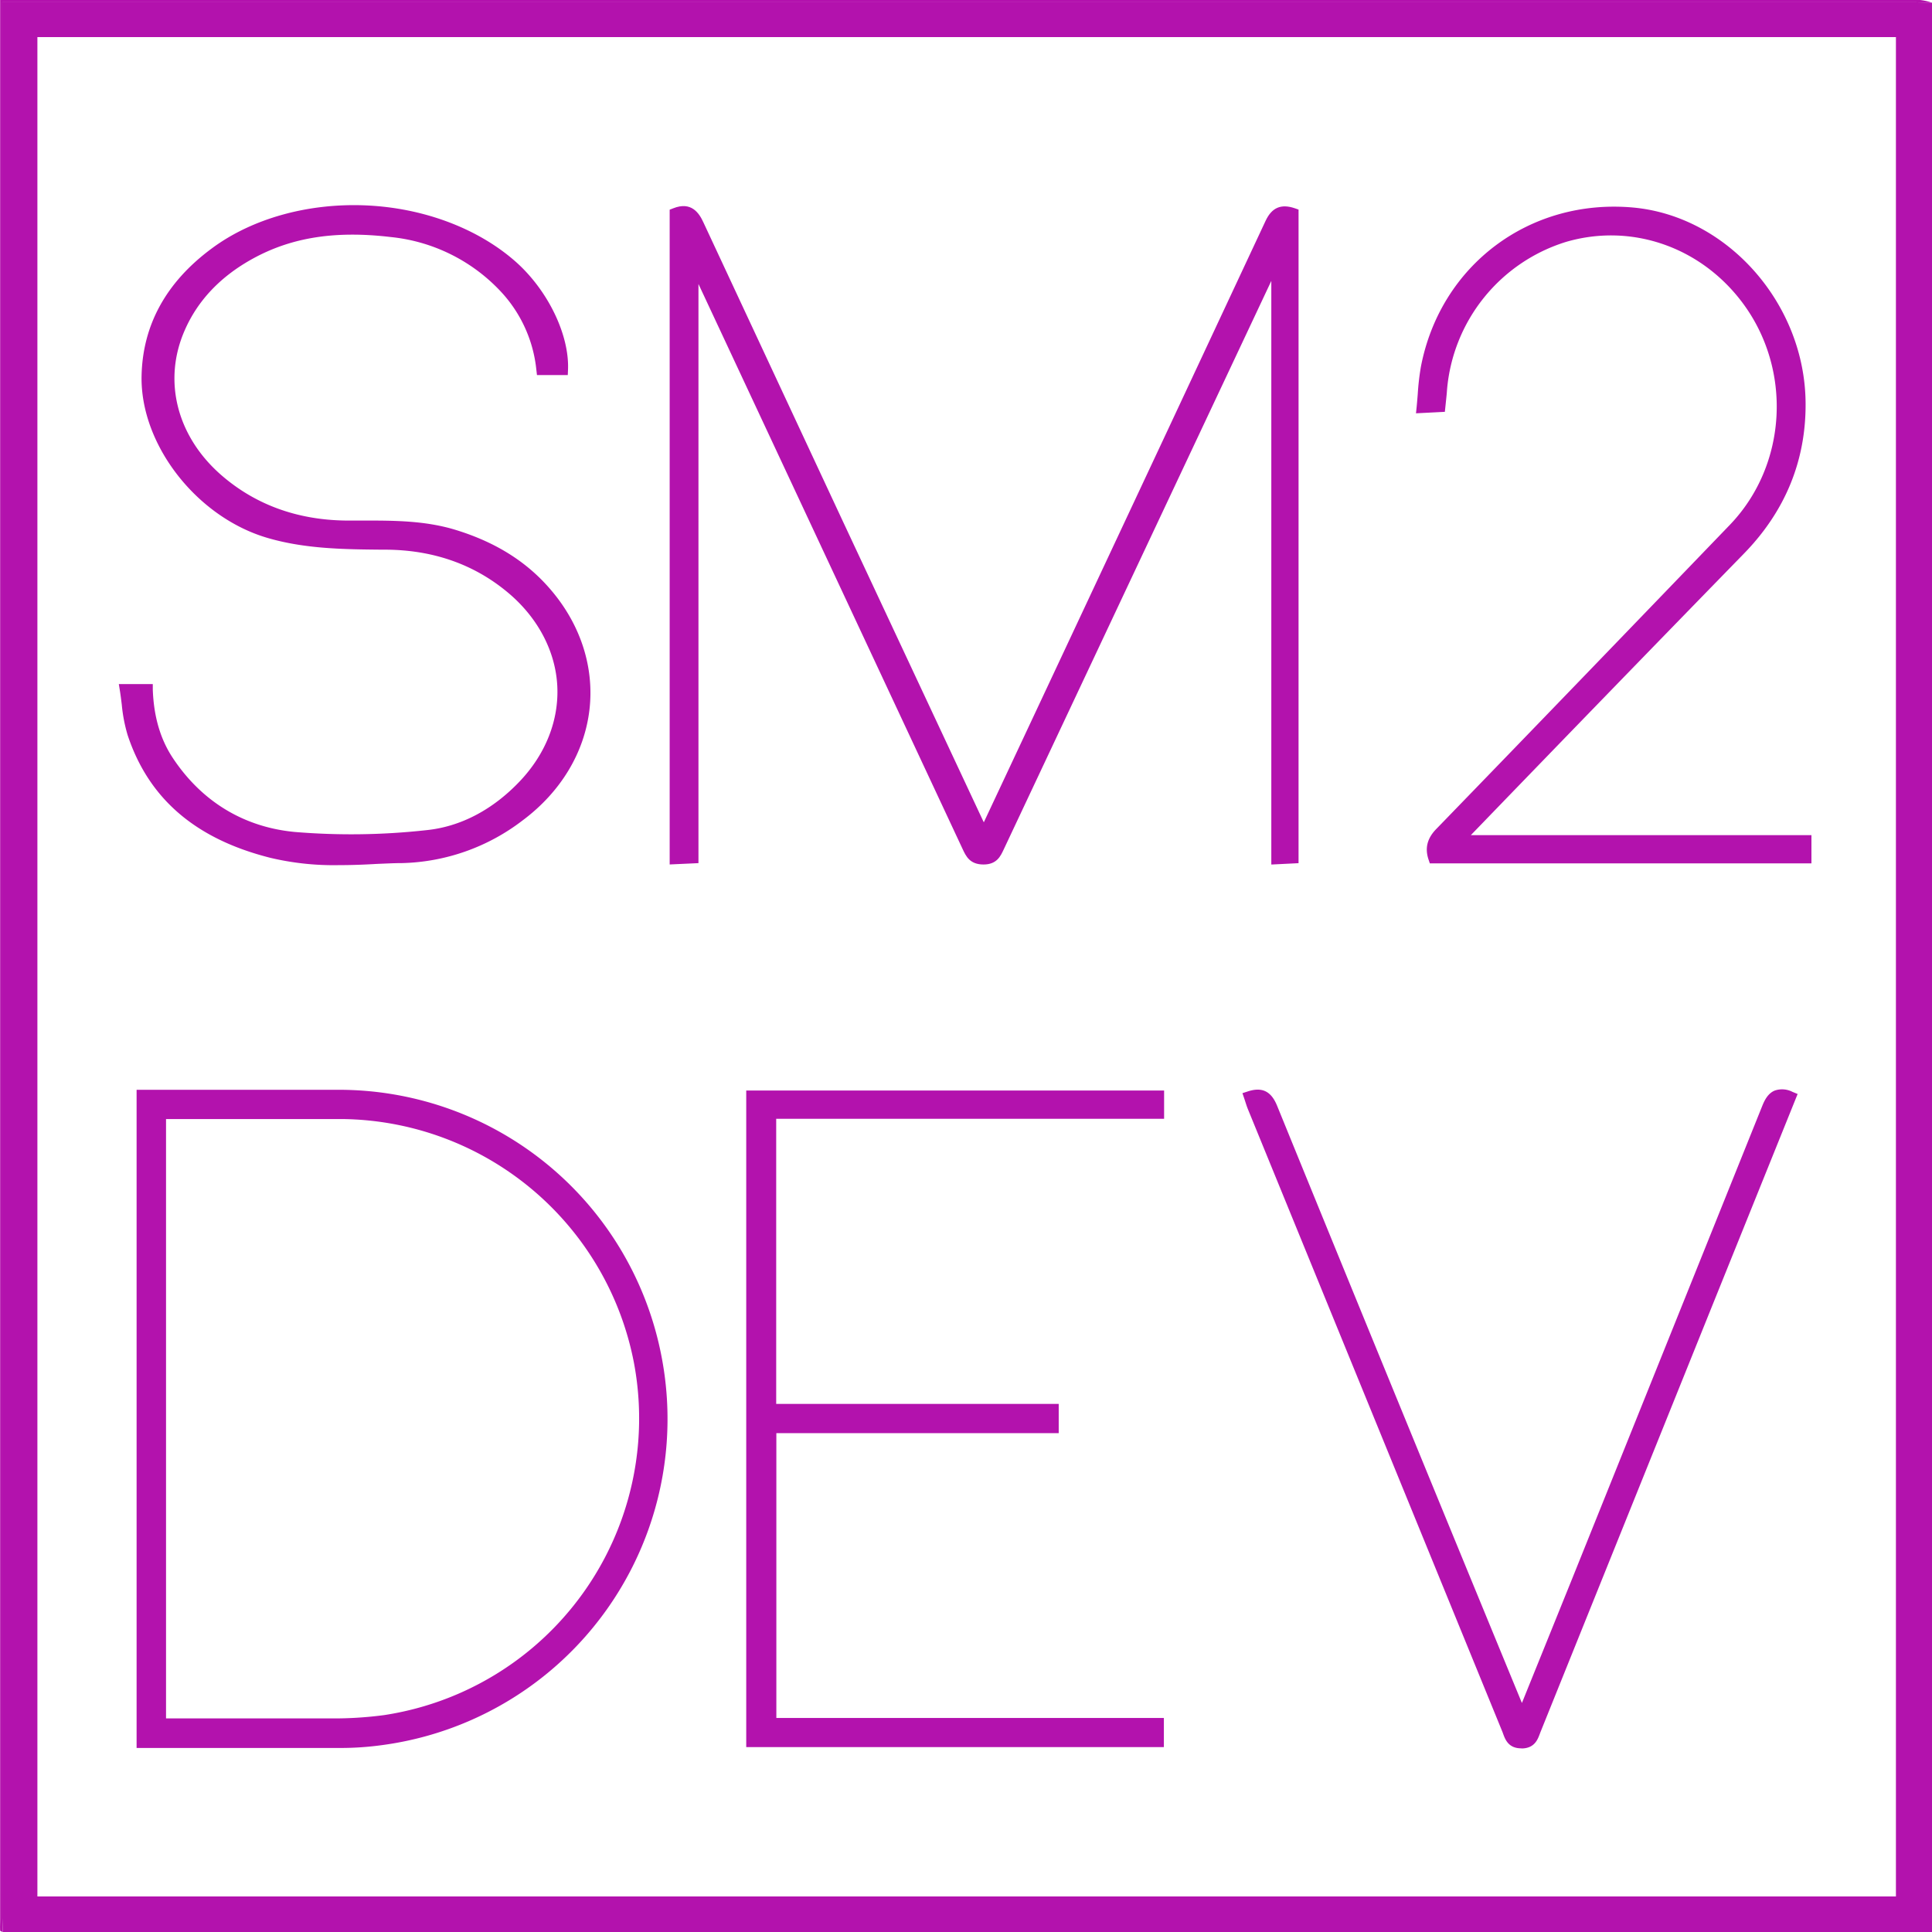
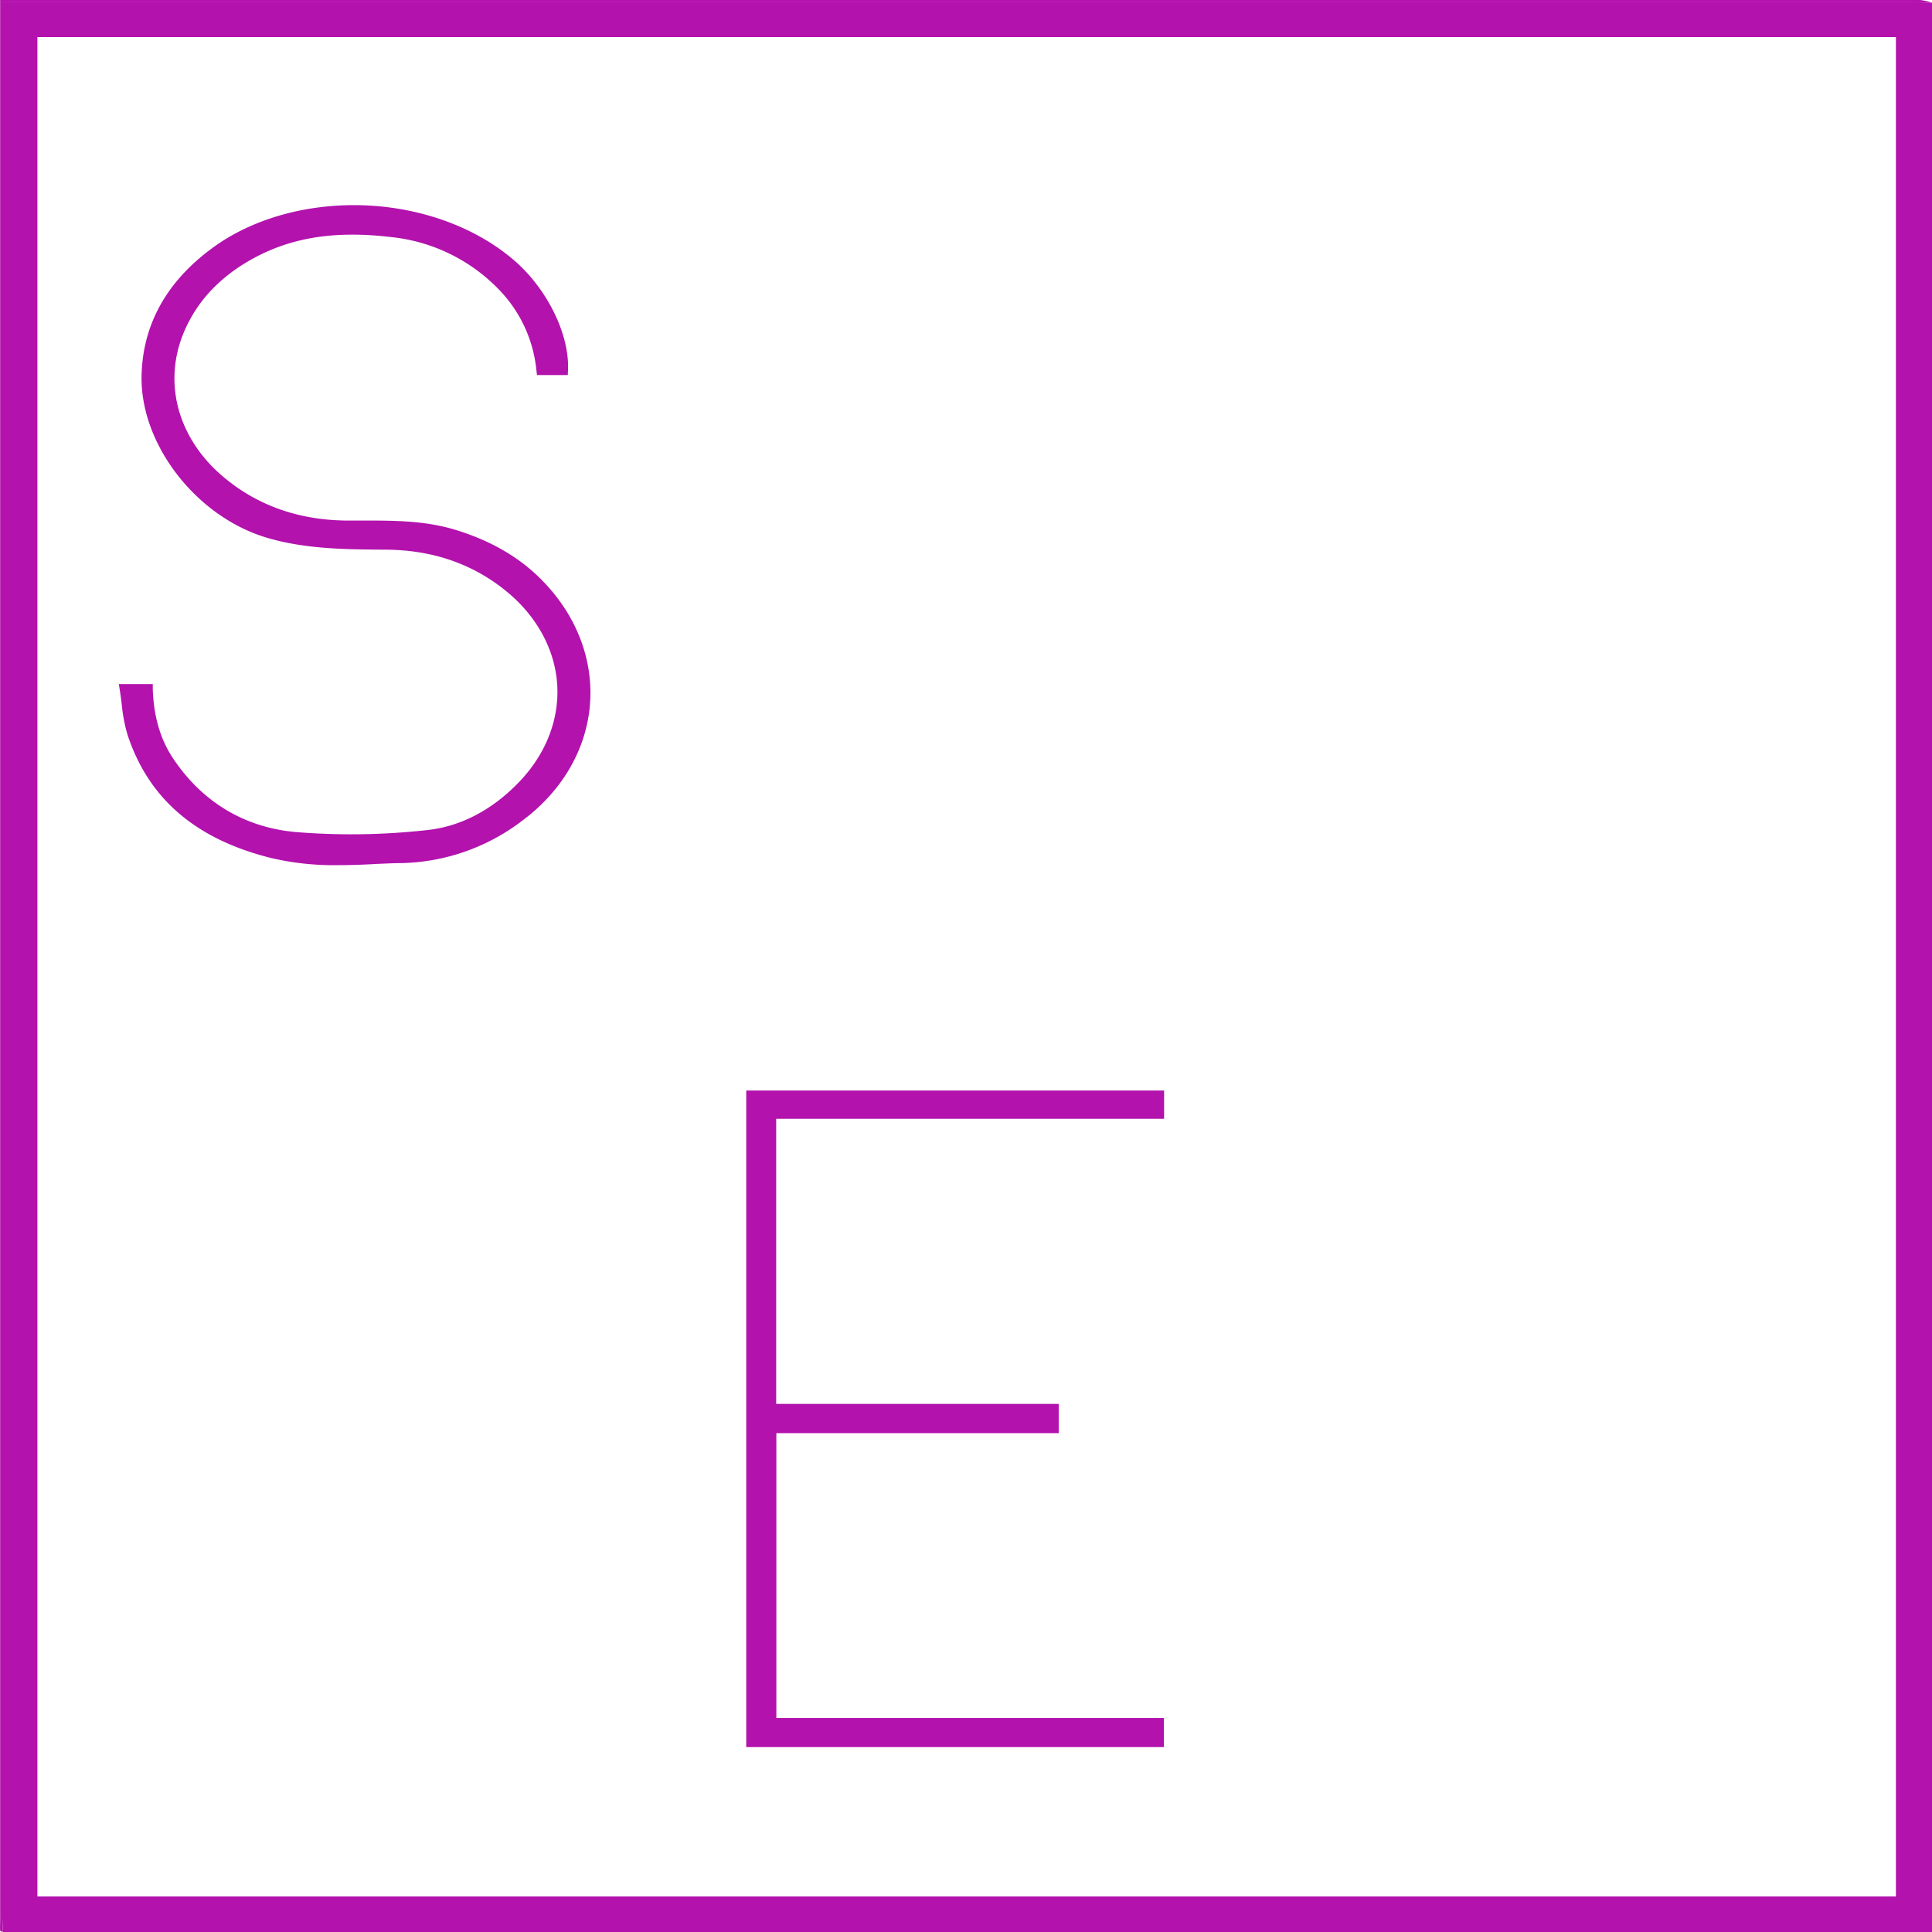
<svg xmlns="http://www.w3.org/2000/svg" viewBox="0 0 512 512">
  <defs>
    <style>
  .a { fill:#b312ad; }
  @media (prefers-color-scheme: dark) {
    .a { fill: #ff5553; }
  }
</style>
  </defs>
  <path class="a" d="M512,.71V512H.71c0-1.29-.1-2.59-.1-3.88V.6H507.06C508.71.6,510.35.67,512,.71Zm-9.56,501.87V9.83H9.91V502.58Z" />
  <path class="a" d="M512,.71c-1.65,0-3.29-.11-4.94-.11H.61V508.12c0,1.29.07,2.59.1,3.88-.23-.12-.66-.22-.67-.36-.06-.93,0-1.88,0-2.82V0H508.85A14.81,14.81,0,0,1,512,.71Z" />
-   <path class="a" d="M336.91,229.11V74.44l-8.65,18.38-62.13,132-.16.34c-.82,1.75-1.83,3.94-5.32,3.94h0c-3.64,0-4.66-2.19-5.55-4.1q-35-74.92-70-149.74V228.74l-7.63.35V55.57l.95-.37c4.77-1.9,6.86,1.24,8,3.76,24.5,52.6,49.39,105.87,74,158.34.1.2.19.41.3.62,5.34-11.38,10.53-22.46,15.69-33.44l6.83-14.57c17.36-37,34.9-74.47,52.15-111.38,1.64-3.52,4.1-4.58,7.74-3.34l1,.35V228.75Z" />
  <path class="a" d="M89.79,229.27a72.76,72.76,0,0,1-18.11-1.93c-19.88-5-32.26-15.68-37.85-32.51a41.62,41.62,0,0,1-1.56-8.1c-.15-1.21-.3-2.46-.5-3.7l-.28-1.74h9l0,1.45c.26,7.18,2,13.08,5.22,18,7.66,11.63,18.86,18.46,32.42,19.74A181.07,181.07,0,0,0,113,220c9.06-.91,17.64-5.42,24.84-13.05,6.8-7.21,10.29-16.12,9.85-25.1s-4.88-17.69-12.47-24.29c-9-7.78-20-11.78-32.78-11.89H101.3c-10-.09-20.45-.19-30.42-3.12-18.8-5.5-33.77-24.79-33.36-43C37.82,86.16,44,74.83,56,65.93c10.69-8,25.6-12.15,40.91-11.5s29.79,6.11,39.78,14.95c8.51,7.56,14.2,19.31,13.84,28.57l-.06,1.44h-8.17L142.14,98a35.68,35.68,0,0,0-9.5-20.82,46.27,46.27,0,0,0-29.06-14.36c-14.67-1.74-26.25.07-36.48,5.67-8.6,4.7-14.72,11.13-18.18,19.12-5.73,13.13-2.16,27.67,9.32,37.94,9,8,20.2,12.21,33.27,12.4l4.83,0c8.11,0,16.49,0,24.64,2.55,10.69,3.32,19,8.62,25.33,16.21,7.68,9.17,11.19,20.32,9.9,31.39-1.34,11.39-7.64,21.81-17.73,29.33a54.59,54.59,0,0,1-31.94,11.3c-2.19,0-4.38.13-6.58.21C96.61,229.14,93.21,229.27,89.79,229.27Z" />
  <path class="a" d="M308.44,463l-110.68,0V289H308.5v7.49H205.7v75.56h74.87v7.75H205.74v75.48h102.7Z" />
-   <path class="a" d="M480.05,228.8H378.92l-.34-1c-1-3-.38-5.59,2-8.06,26-26.82,52.19-54,77.92-80.72,15.17-15.86,16.54-41.19,3.17-58.93-11.12-14.76-29.41-21-46.6-16a45,45,0,0,0-31.6,39.28c-.06,1-.17,1.94-.28,3l-.29,2.77-7.65.39.18-1.74c.11-1.15.2-2.28.29-3.39a65.58,65.58,0,0,1,.84-7.25C381.75,70.25,405.4,52.51,432.83,55c25.07,2.32,45.56,25.61,45.67,51.92.09,15.18-5.4,28.56-16.31,39.76-24.14,24.77-48.49,49.88-72.4,74.64h90.26Z" />
-   <path class="a" d="M403.17,463.33c-3.42,0-4.27-2.34-4.84-3.9-.06-.17-.12-.34-.19-.51q-33.72-82.49-67.44-165c-.26-.64-.47-1.3-.67-1.93-.09-.28-.18-.56-.28-.85l-.49-1.44,1.45-.47c3.78-1.22,6.16-.05,7.73,3.79,21.36,52.39,43.13,105.49,64.69,157.82.06.15.13.3.2.46,1.92-4.76,3.81-9.43,5.68-14.05,2.53-6.24,5-12.38,7.49-18.53C433.18,377.25,450.16,335,467,293.12c.64-1.61,1.54-3.36,3.3-4.1a6,6,0,0,1,4.71.33l1.38.57L453.69,346.2Q431,402.55,408.25,459c-.07.17-.13.35-.2.53-.57,1.52-1.44,3.82-4.85,3.83Z" />
-   <path class="a" d="M90.28,463.23H36.2V288.81H90.56a87.07,87.07,0,0,1,84.6,69.9,87.19,87.19,0,0,1-73.81,103.75A80.33,80.33,0,0,1,90.28,463.23ZM44,455.39l13.5,0c9.65,0,19.63,0,29.39,0a101.6,101.6,0,0,0,14.91-.87A79.54,79.54,0,0,0,168,361.15a79.64,79.64,0,0,0-77.16-64.59H44Z" />
</svg>